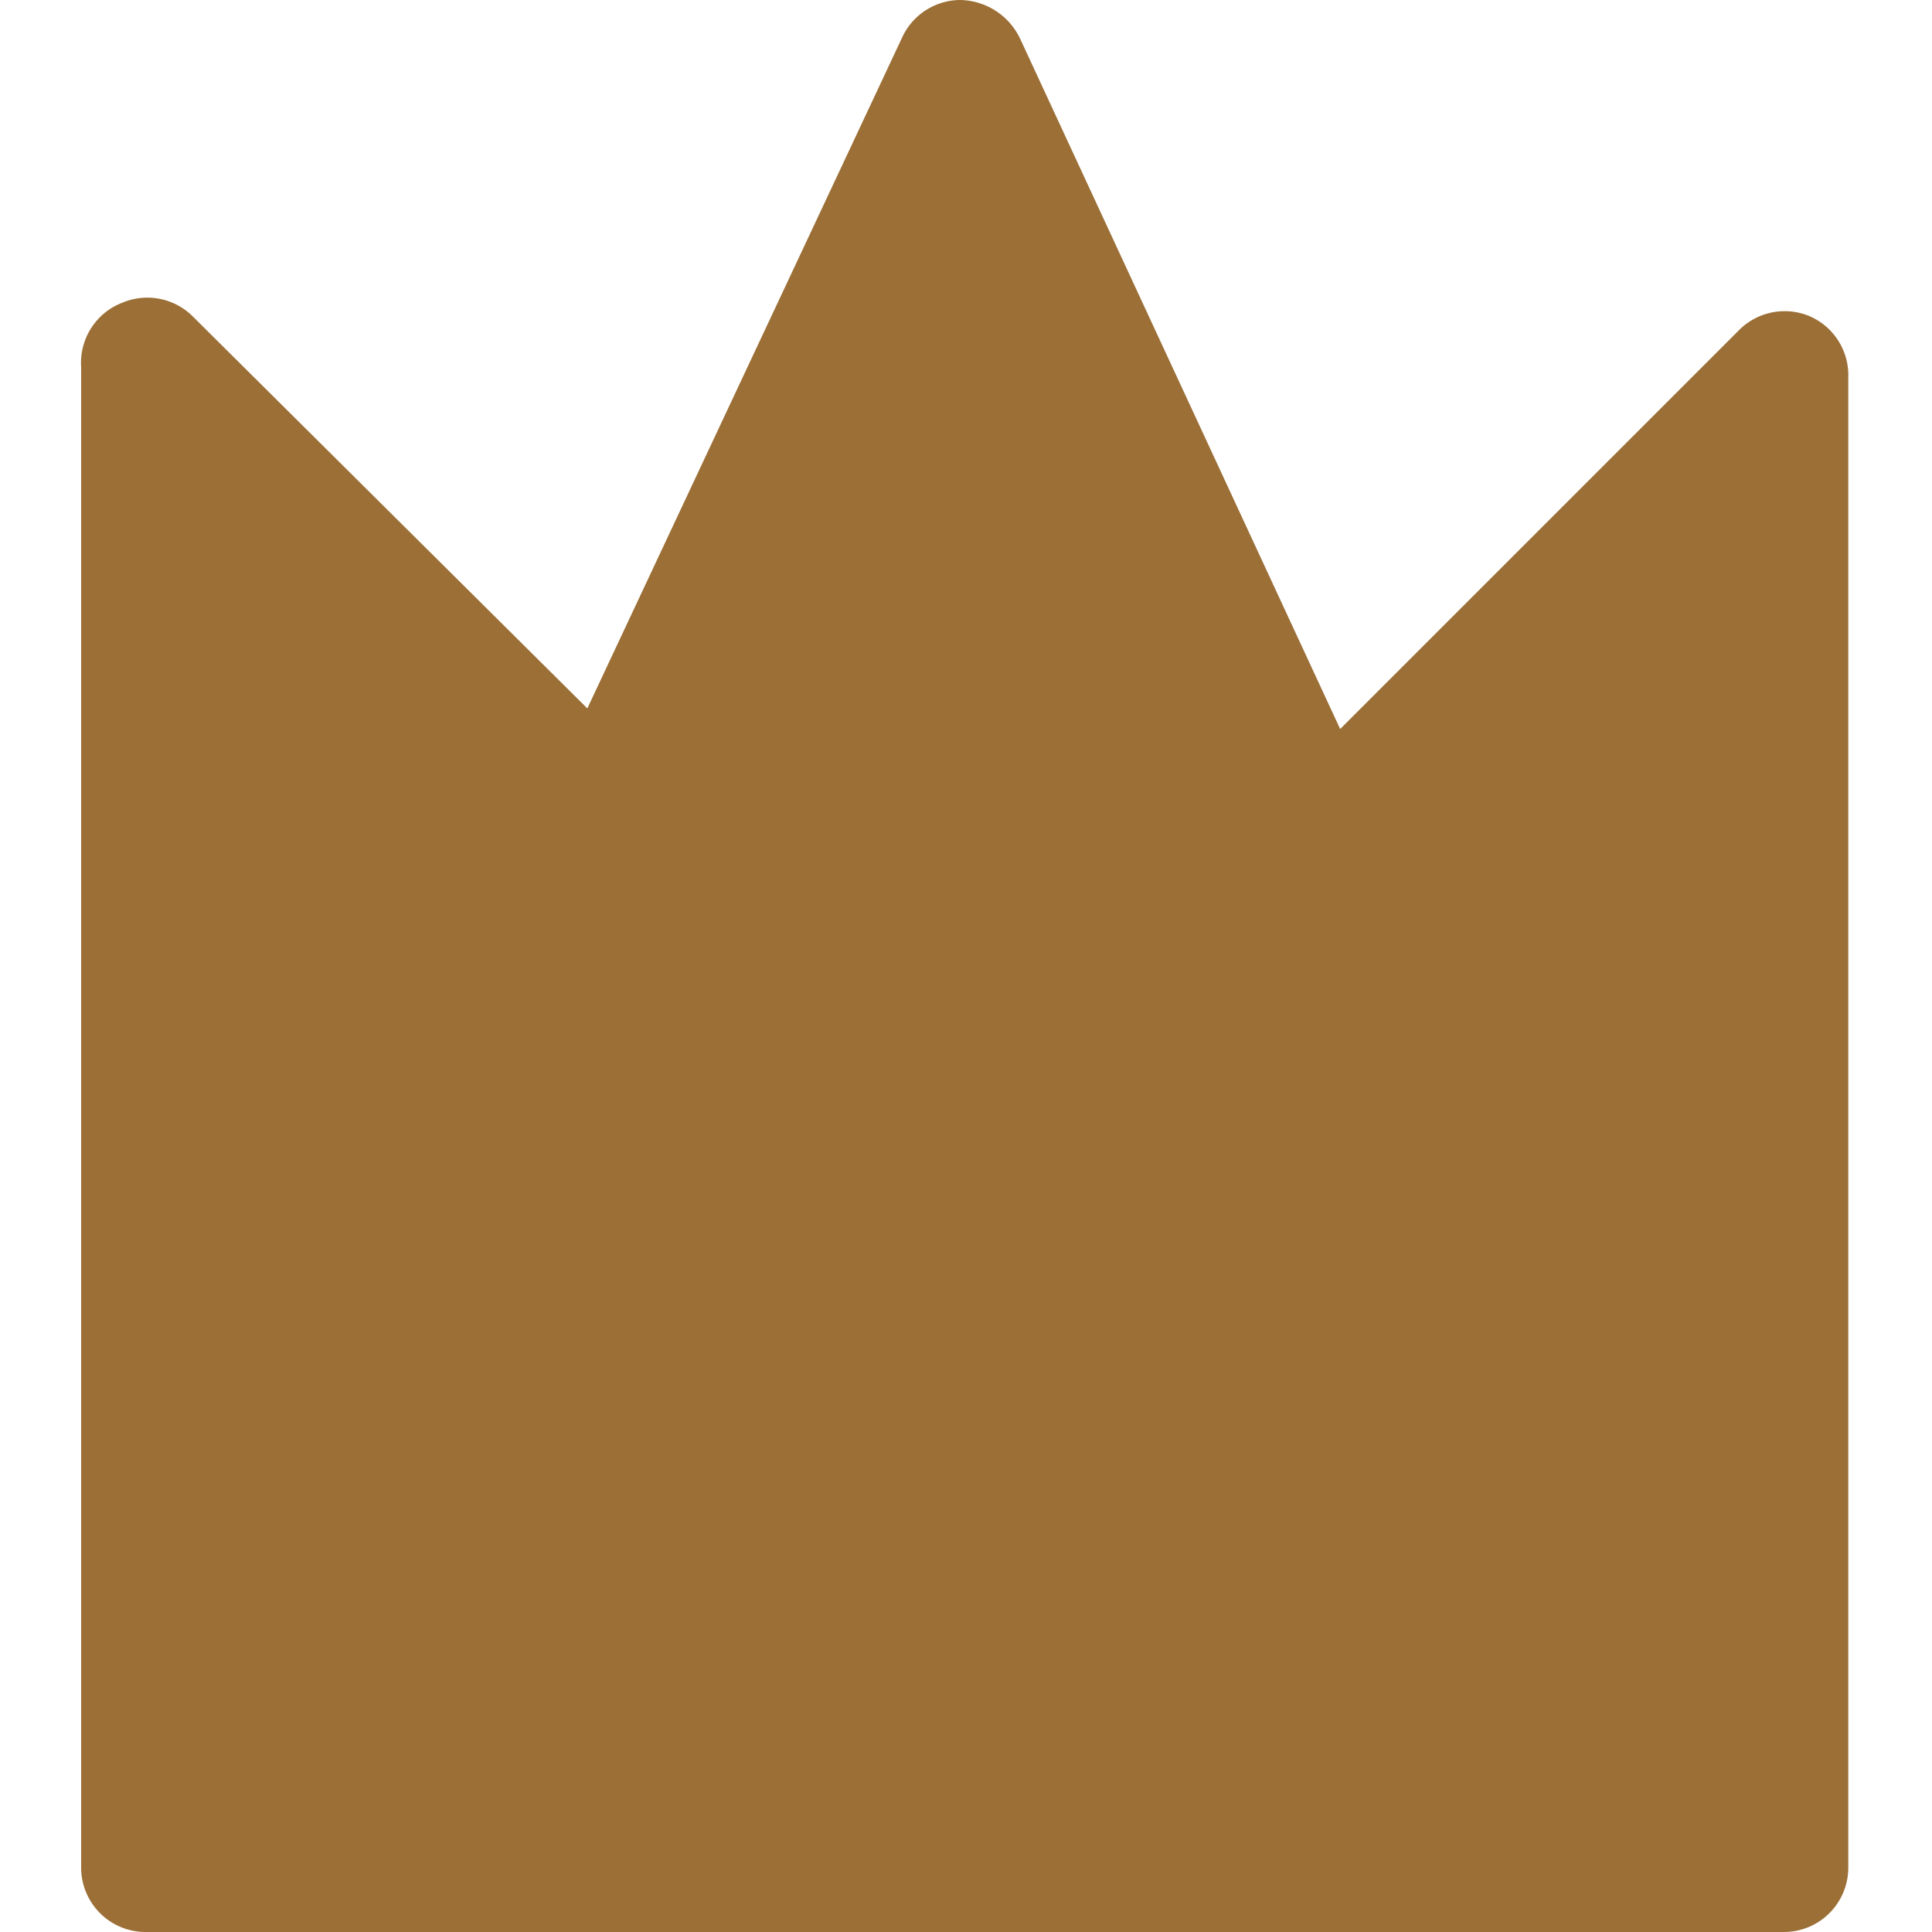
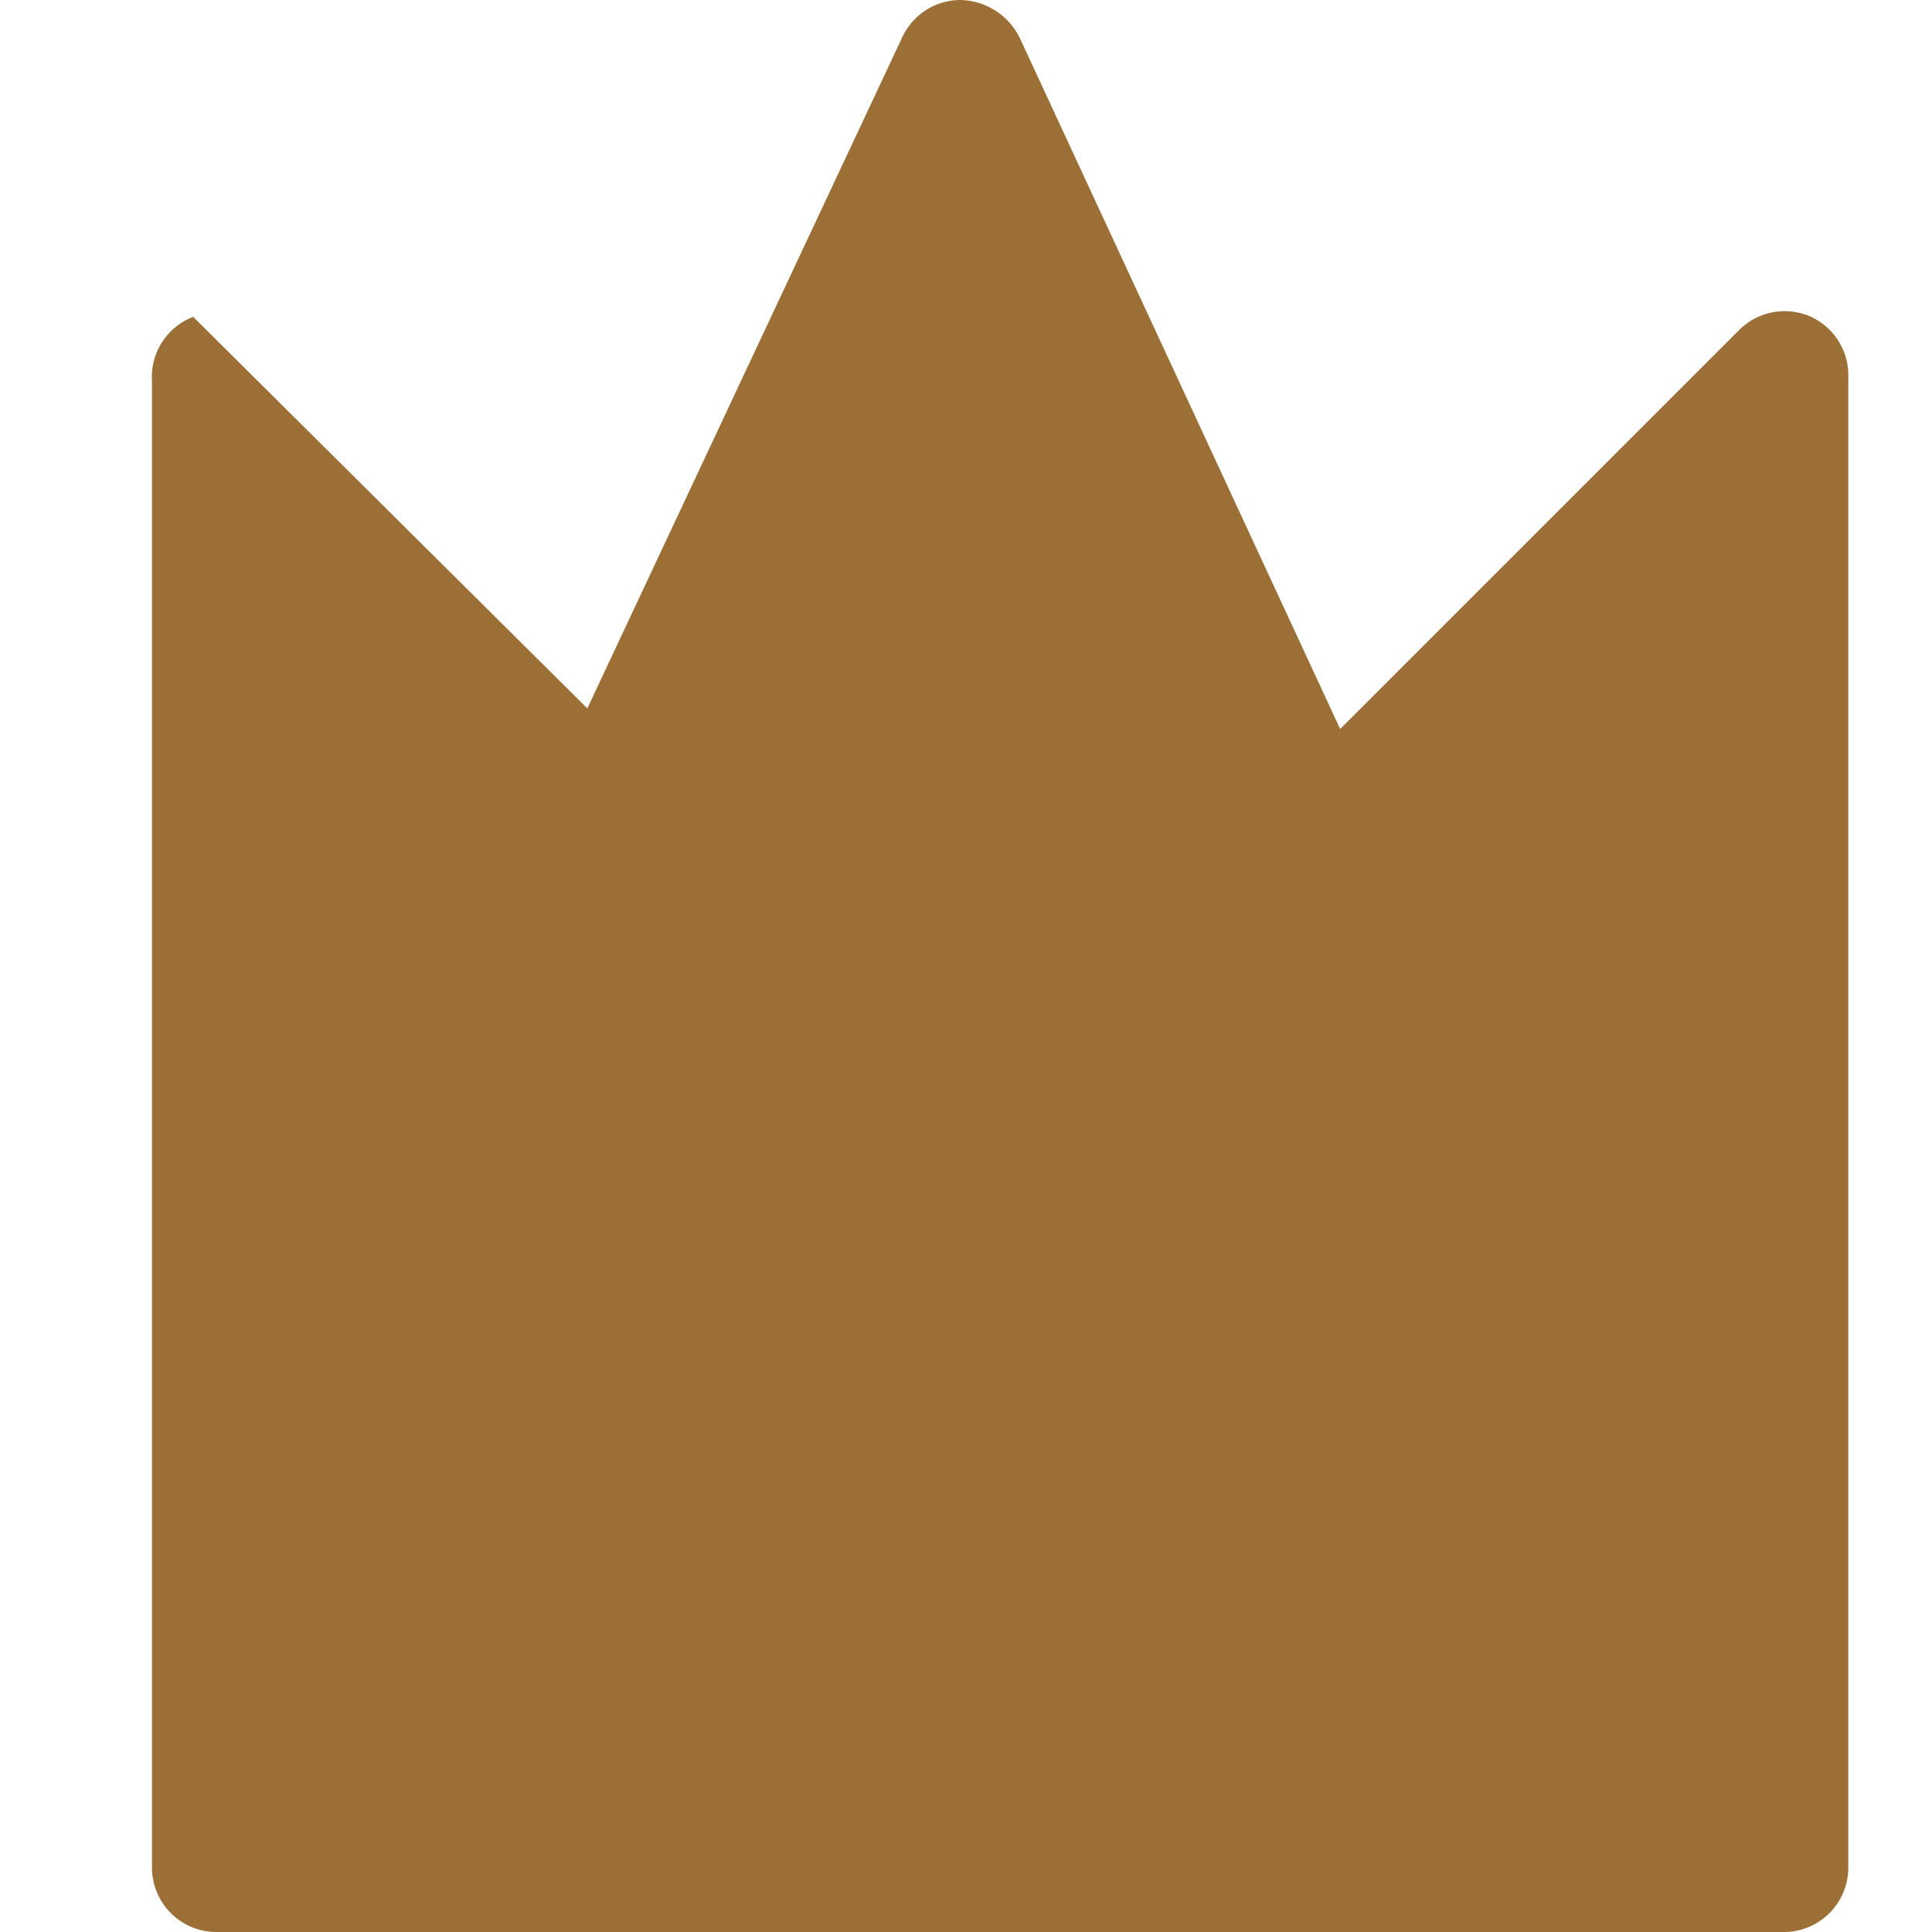
<svg xmlns="http://www.w3.org/2000/svg" id="レイヤー_1" data-name="レイヤー 1" viewBox="0 0 30 30">
  <defs>
    <style>.cls-1{fill:#9b6f36;}</style>
  </defs>
-   <path class="cls-1" d="M28.1,4.91A1,1,0,0,0,27,5.13l-6.19,6.19L15.84.6A1.05,1.05,0,0,0,14.9,0h0A1,1,0,0,0,14,.6L9.12,11,3,4.92A1,1,0,0,0,1.9,4.7a1,1,0,0,0-.64,1V29a1,1,0,0,0,1,1H27.7a1,1,0,0,0,1-1V5.87A1,1,0,0,0,28.1,4.91Z" />
+   <path class="cls-1" d="M28.1,4.91A1,1,0,0,0,27,5.13l-6.19,6.19L15.84.6A1.05,1.05,0,0,0,14.9,0h0A1,1,0,0,0,14,.6L9.12,11,3,4.92a1,1,0,0,0-.64,1V29a1,1,0,0,0,1,1H27.7a1,1,0,0,0,1-1V5.87A1,1,0,0,0,28.1,4.91Z" />
</svg>